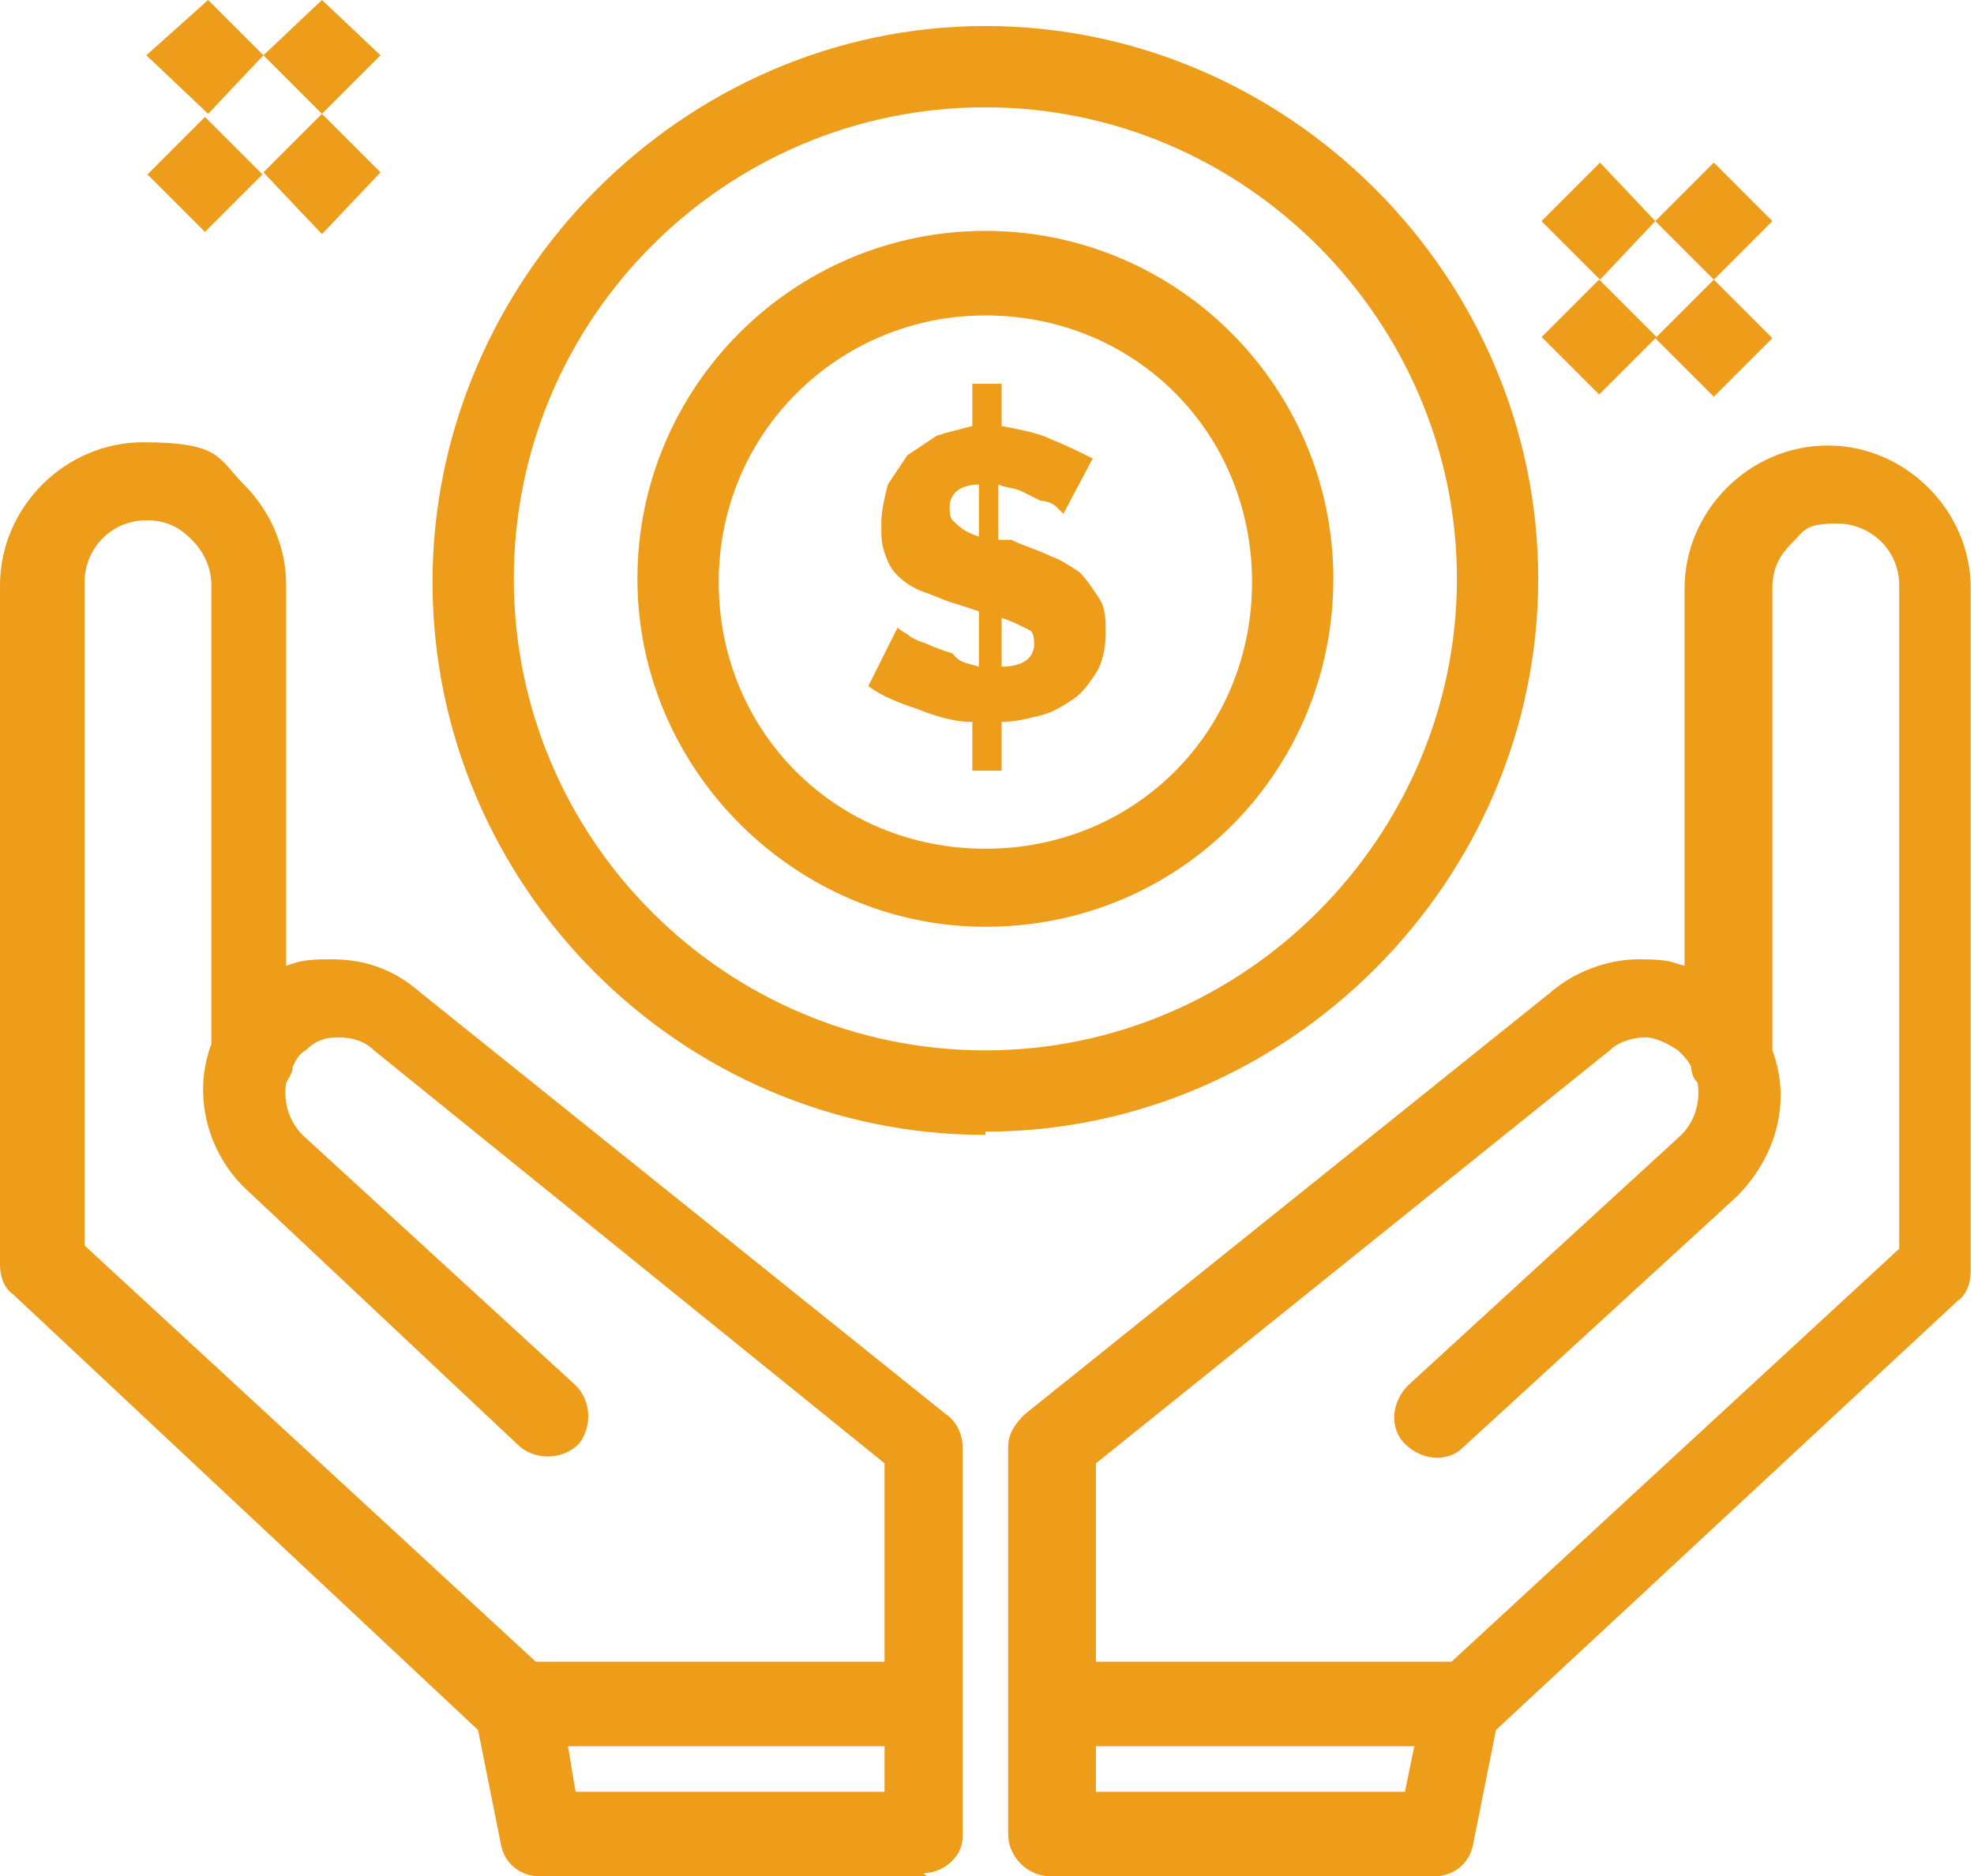
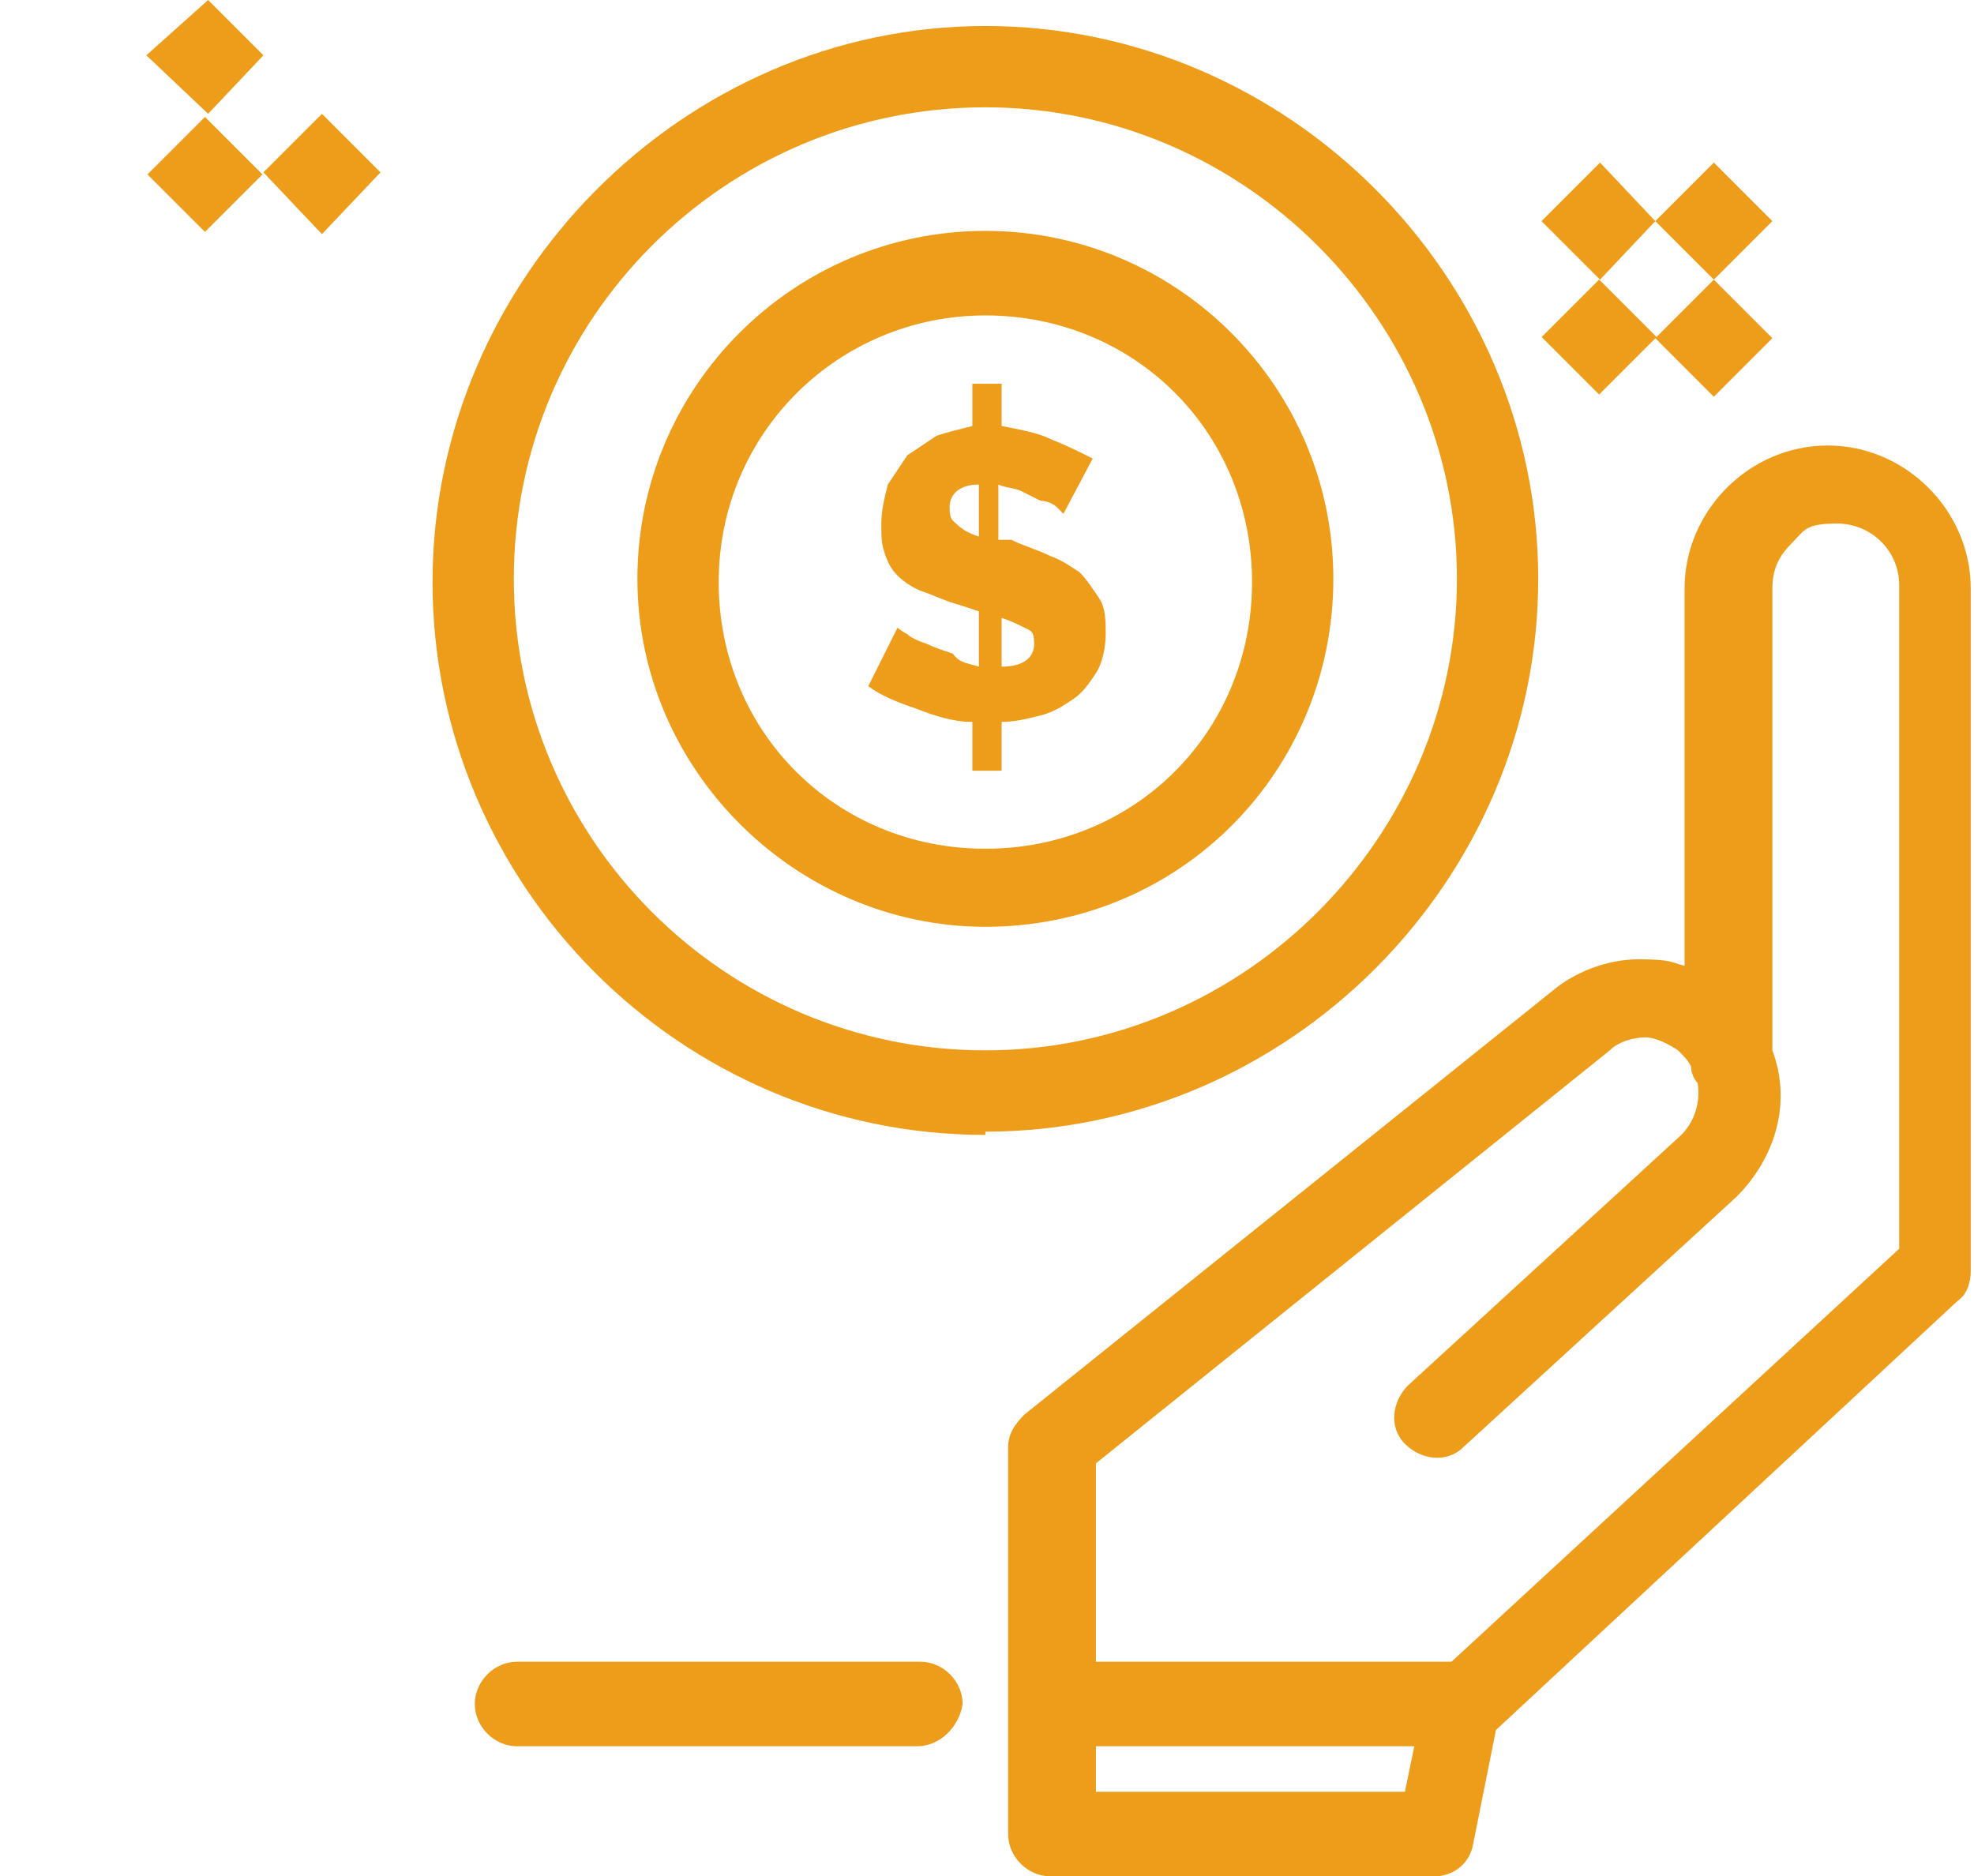
<svg xmlns="http://www.w3.org/2000/svg" id="_x31_" version="1.1" viewBox="0 0 60.7 57.7">
  <defs>
    <style>
      .st0, .st1 {
        fill: #ee9d1a;
      }

      .st1 {
        display: none;
      }
    </style>
  </defs>
  <g id="_x33_00_x2C__Business_x2C__investment_x2C__money_x2C__hand">
-     <path class="st1" d="M30.3,2.1c-8.7,0-15.7,7.1-15.7,15.7s7.1,15.7,15.7,15.7,15.7-7.1,15.7-15.7-7-15.7-15.7-15.7Z" />
+     <path class="st1" d="M30.3,2.1c-8.7,0-15.7,7.1-15.7,15.7Z" />
    <path class="st1" d="M30.3,8.4c5.2,0,9.5,4.2,9.5,9.5s-4.2,9.5-9.5,9.5-9.5-4.2-9.5-9.5,4.2-9.5,9.5-9.5Z" />
    <path class="st1" d="M7.7,32.5c.2-.4.5-.8.8-1.1.5-.4,1.2-.6,1.8-.6s1.3.2,1.9.7l16.2,13v8.1h-12.5L1.3,38.9v-20.9c0-1.7,1.4-3.2,3.2-3.2s1.7.4,2.2.9c.6.6.9,1.4.9,2.2v14.5Z" />
    <path class="st1" d="M53,32.5v-14.4c0-.9.4-1.7.9-2.2.6-.6,1.4-.9,2.2-.9,1.7,0,3.2,1.4,3.2,3.2v21l-14.5,13.4h-12.6v-8.1l16.2-13c.5-.5,1.2-.7,1.9-.7s1.3.2,1.8.6c.4.3.7.7.8,1.1Z" />
    <polygon class="st1" points="44.9 52.5 44.2 56.5 32.3 56.5 32.3 52.5 32.7 52.5 44.9 52.5" />
    <polygon class="st1" points="28.5 52.5 28.5 56.5 16.6 56.5 15.9 52.5 28.2 52.5 28.5 52.5" />
    <polygon class="st0" points="54.5 6.8 52.7 8.6 50.9 6.8 52.7 5 54.5 6.8" />
    <polygon class="st0" points="54.5 10.4 52.7 12.2 50.9 10.4 52.7 8.6 54.5 10.4" />
    <polygon class="st0" points="50.9 6.8 49.2 8.6 47.4 6.8 49.2 5 50.9 6.8" />
    <rect class="st0" x="47.9" y="9.1" width="2.5" height="2.5" transform="translate(7.1 37.8) rotate(-45)" />
    <path class="st0" d="M30.1,16.5v-1.6c-.6,0-.9.3-.9.7s.1.4.2.5c.2.2.4.3.7.4ZM30.8,20.5c.7,0,1-.3,1-.7s-.1-.4-.3-.5c-.2-.1-.4-.2-.7-.3v1.5ZM30.1,20.5v-1.7l-.6-.2c-.4-.1-.8-.3-1.1-.4-.3-.1-.6-.3-.8-.5-.2-.2-.3-.4-.4-.7-.1-.3-.1-.5-.1-.9s.1-.8.2-1.2c.2-.3.4-.6.6-.9.3-.2.6-.4.9-.6.3-.1.7-.2,1.1-.3v-1.3h.9v1.3c.5.1,1.1.2,1.5.4.5.2.9.4,1.3.6l-.9,1.7s-.1-.1-.2-.2c-.1-.1-.3-.2-.5-.2-.2-.1-.4-.2-.6-.3-.2-.1-.5-.1-.7-.2v1.7h.4c.4.2.8.3,1.2.5.3.1.6.3.9.5.2.2.4.5.6.8.2.3.2.7.2,1.1s-.1.9-.3,1.2c-.2.3-.4.6-.7.8-.3.2-.6.4-1,.5-.4.1-.8.2-1.2.2v1.5h-.9v-1.5c-.6,0-1.2-.2-1.7-.4-.6-.2-1.1-.4-1.5-.7l.9-1.8s.1.1.3.2c.1.1.3.2.6.3.2.1.5.2.8.3.2.3.5.3.8.4Z" />
-     <polygon class="st0" points="11.7 1.7 9.9 3.5 8.1 1.7 9.9 0 11.7 1.7" />
    <polygon class="st0" points="11.7 5.3 9.9 7.2 8.1 5.3 9.9 3.5 11.7 5.3" />
    <polygon class="st0" points="8.1 1.7 6.4 3.5 4.5 1.7 6.4 0 8.1 1.7" />
    <rect class="st0" x="5" y="4.1" width="2.5" height="2.5" transform="translate(-1.9 6) rotate(-45)" />
-     <path class="st0" d="M28.5,57.7h-11.9c-.6,0-1.1-.4-1.2-1l-.7-3.5L.4,39.8c-.3-.2-.4-.6-.4-.9v-20.9c0-2.4,2-4.4,4.4-4.4s2.3.5,3.1,1.3c.8.8,1.3,1.9,1.3,3.1v11.7c.5-.2.9-.2,1.4-.2,1,0,1.9.3,2.7,1l16.2,13c.3.2.5.6.5,1v12c0,.6-.6,1.1-1.2,1.1ZM17.6,55.1h9.6v-10.1l-15.7-12.7h0c-.3-.3-.7-.4-1.1-.4s-.7.1-1,.4c-.2.1-.3.3-.4.5,0,.2-.1.3-.2.5-.1.6.1,1.2.5,1.6l8.4,7.7c.5.5.5,1.3.1,1.8-.5.5-1.3.5-1.8.1l-8.4-7.9c-1.2-1.1-1.7-2.9-1.1-4.5v-14.1c0-.5-.2-1-.6-1.4-.4-.4-.8-.6-1.4-.6-1.1,0-1.9.9-1.9,1.9v20.4l14.2,13.1c.2.2.3.4.4.7l.5,3Z" />
    <path class="st0" d="M28.2,53.7h-12.3c-.7,0-1.3-.6-1.3-1.3s.6-1.3,1.3-1.3h12.4c.7,0,1.3.6,1.3,1.3-.1.7-.7,1.3-1.4,1.3Z" />
    <path class="st0" d="M44.2,57.7h-11.9c-.7,0-1.3-.6-1.3-1.3v-11.9c0-.4.2-.7.5-1l16.2-13c.7-.6,1.7-1,2.7-1s1,.1,1.4.2v-11.6c0-1.2.5-2.3,1.3-3.1.8-.8,1.9-1.3,3.1-1.3,2.4,0,4.4,2,4.4,4.4v21c0,.3-.1.7-.4.9l-14.2,13.2-.7,3.5c-.1.6-.6,1-1.2,1ZM33.6,55.1h9.6l.6-2.9c0-.3.2-.5.4-.7l14.2-13.1v-20.4c0-1.1-.9-1.9-1.9-1.9s-1,.2-1.4.6-.6.8-.6,1.4v14.2c.6,1.6.1,3.3-1.1,4.5l-8.4,7.7c-.5.5-1.3.4-1.8-.1-.5-.5-.4-1.3.1-1.8l8.4-7.7c.4-.4.6-1,.5-1.6-.1-.1-.2-.3-.2-.5-.1-.2-.2-.3-.4-.5-.3-.2-.7-.4-1-.4s-.8.1-1.1.4h0l-15.8,12.7v10.1Z" />
    <path class="st0" d="M44.9,53.7h-12.2c-.7,0-1.3-.6-1.3-1.3s.6-1.3,1.3-1.3h12.2c.7,0,1.3.6,1.3,1.3s-.6,1.3-1.3,1.3Z" />
    <path class="st0" d="M30.3,34.9c-9.4,0-17-7.7-17-17S21,.8,30.3.8s17,7.7,17,17-7.7,17-17,17ZM30.3,3.3c-8,0-14.5,6.5-14.5,14.5s6.5,14.5,14.5,14.5,14.5-6.6,14.5-14.5-6.5-14.5-14.5-14.5Z" />
    <path class="st0" d="M30.3,28.5c-5.8,0-10.7-4.8-10.7-10.7s4.8-10.7,10.7-10.7,10.7,4.8,10.7,10.7-4.7,10.7-10.7,10.7ZM30.3,9.7c-4.5,0-8.2,3.6-8.2,8.2s3.6,8.2,8.2,8.2,8.2-3.6,8.2-8.2-3.6-8.2-8.2-8.2Z" />
  </g>
</svg>